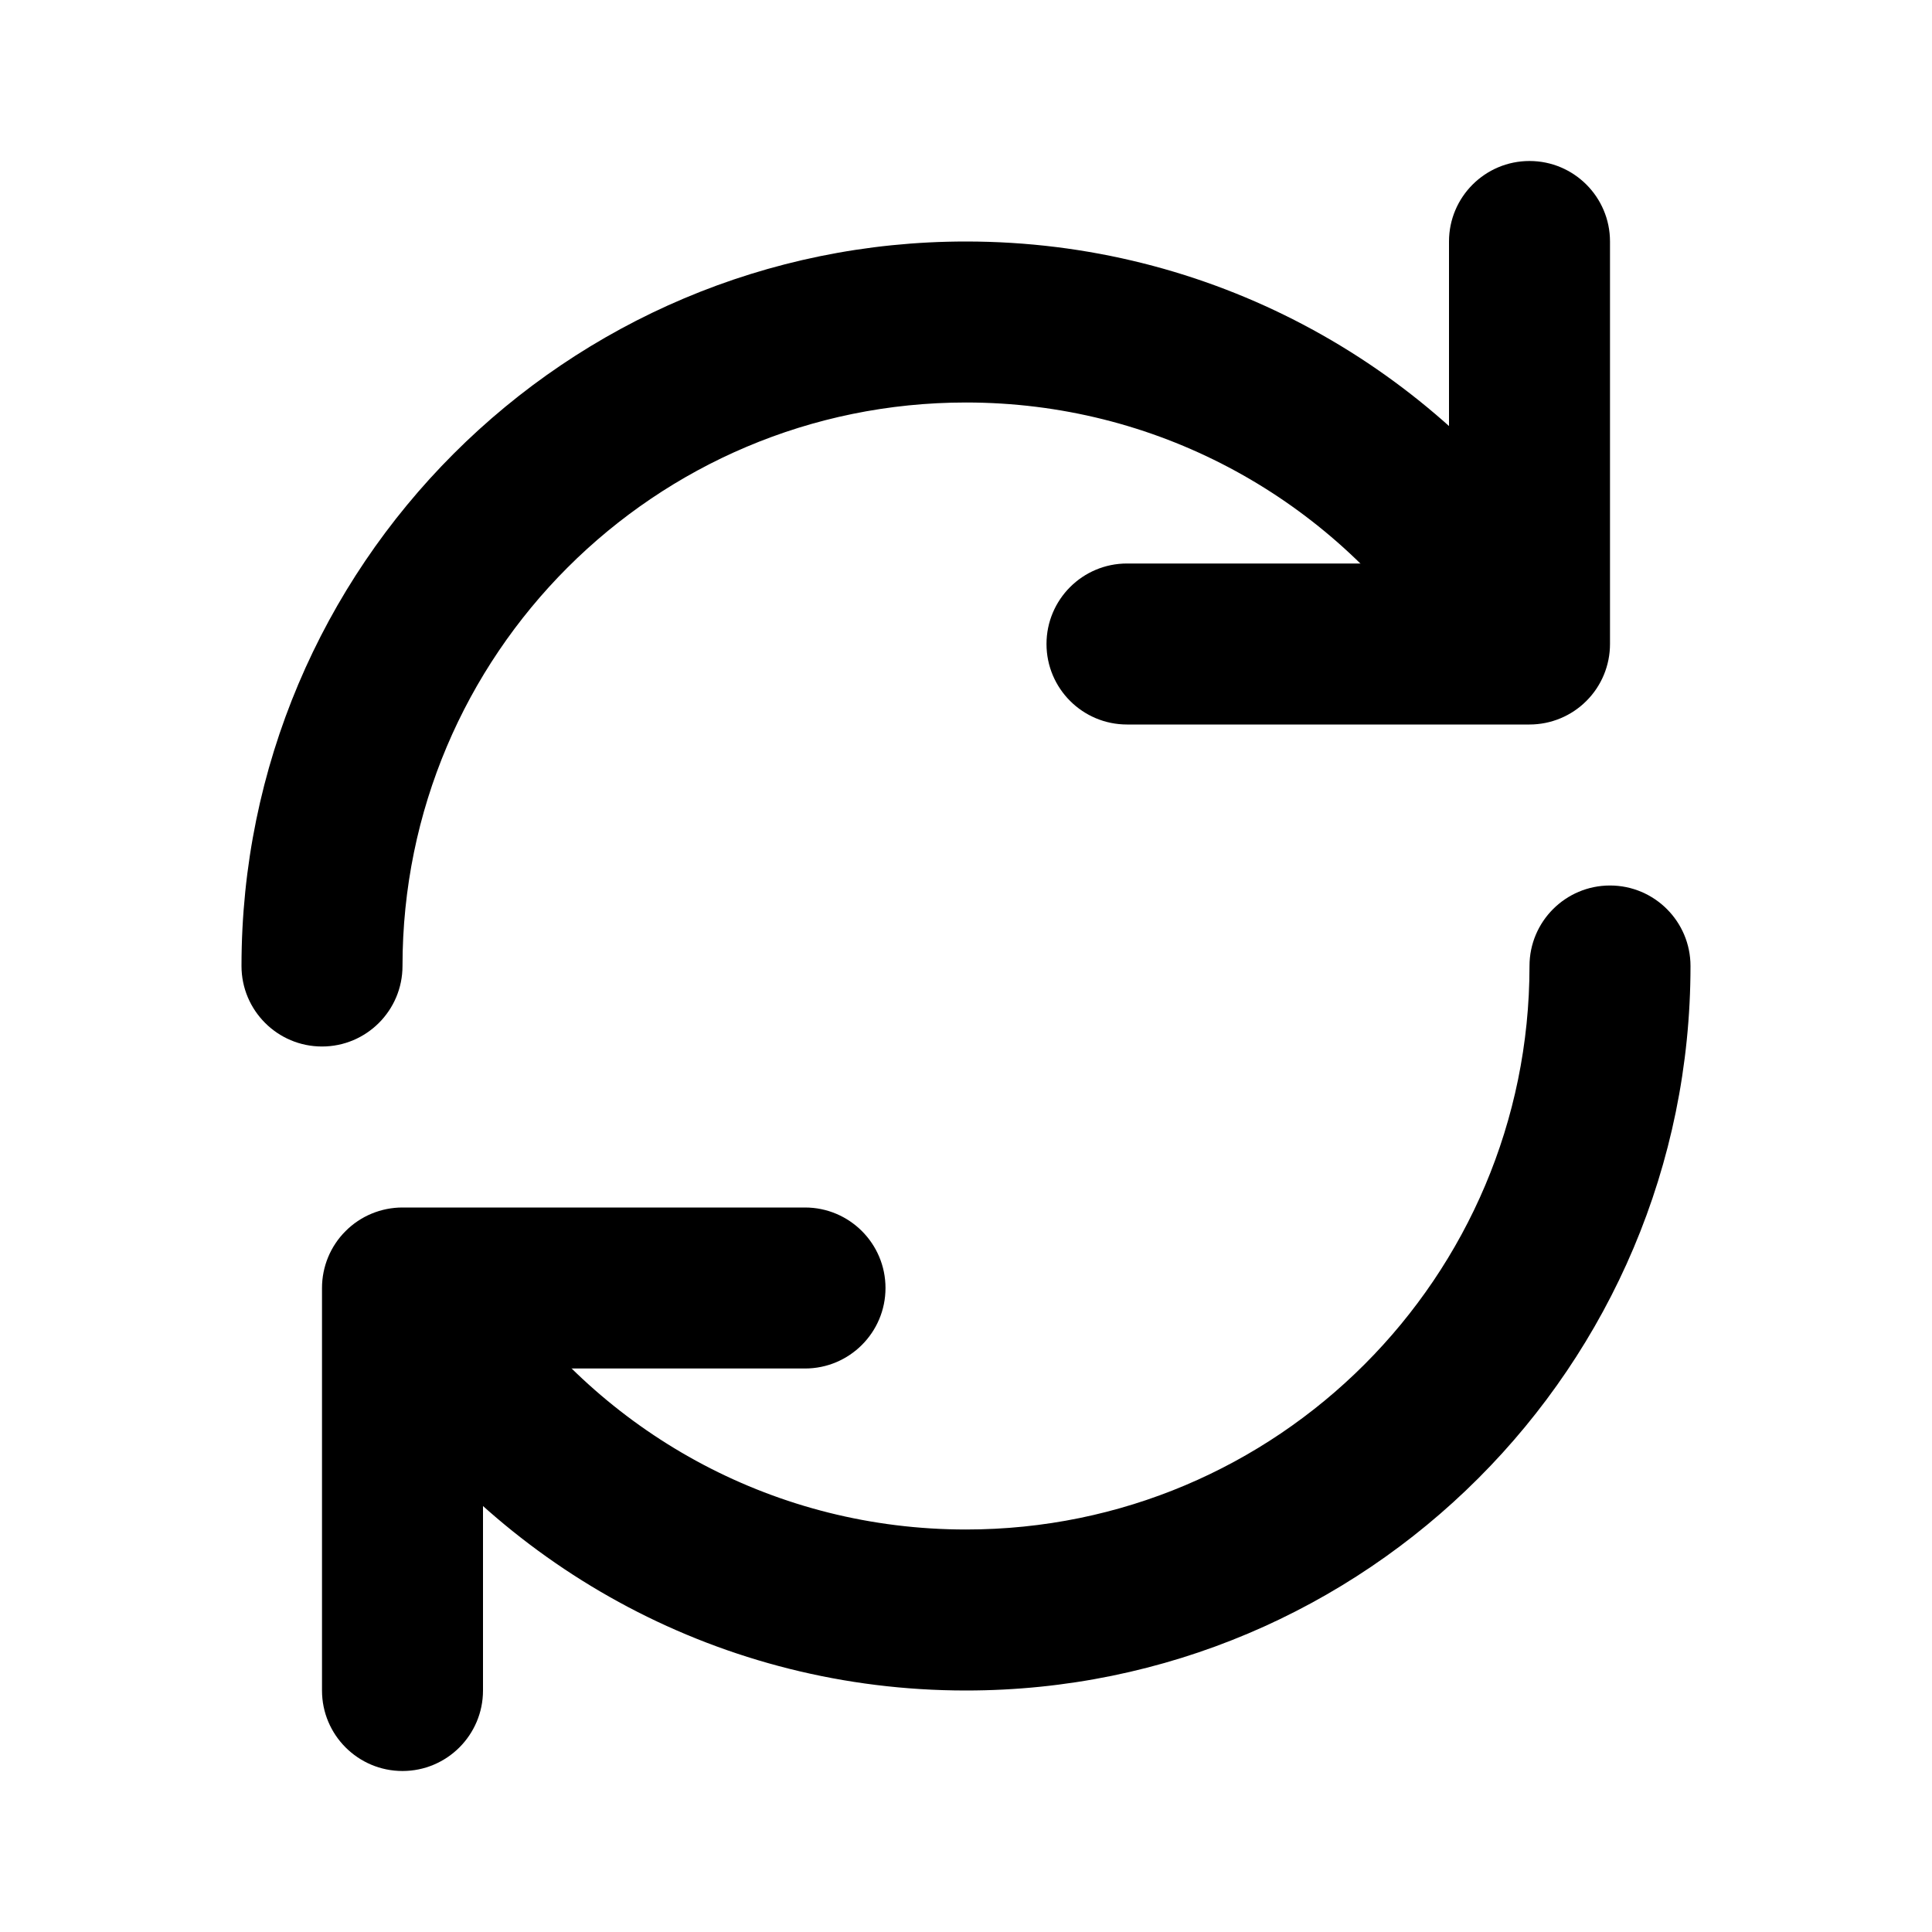
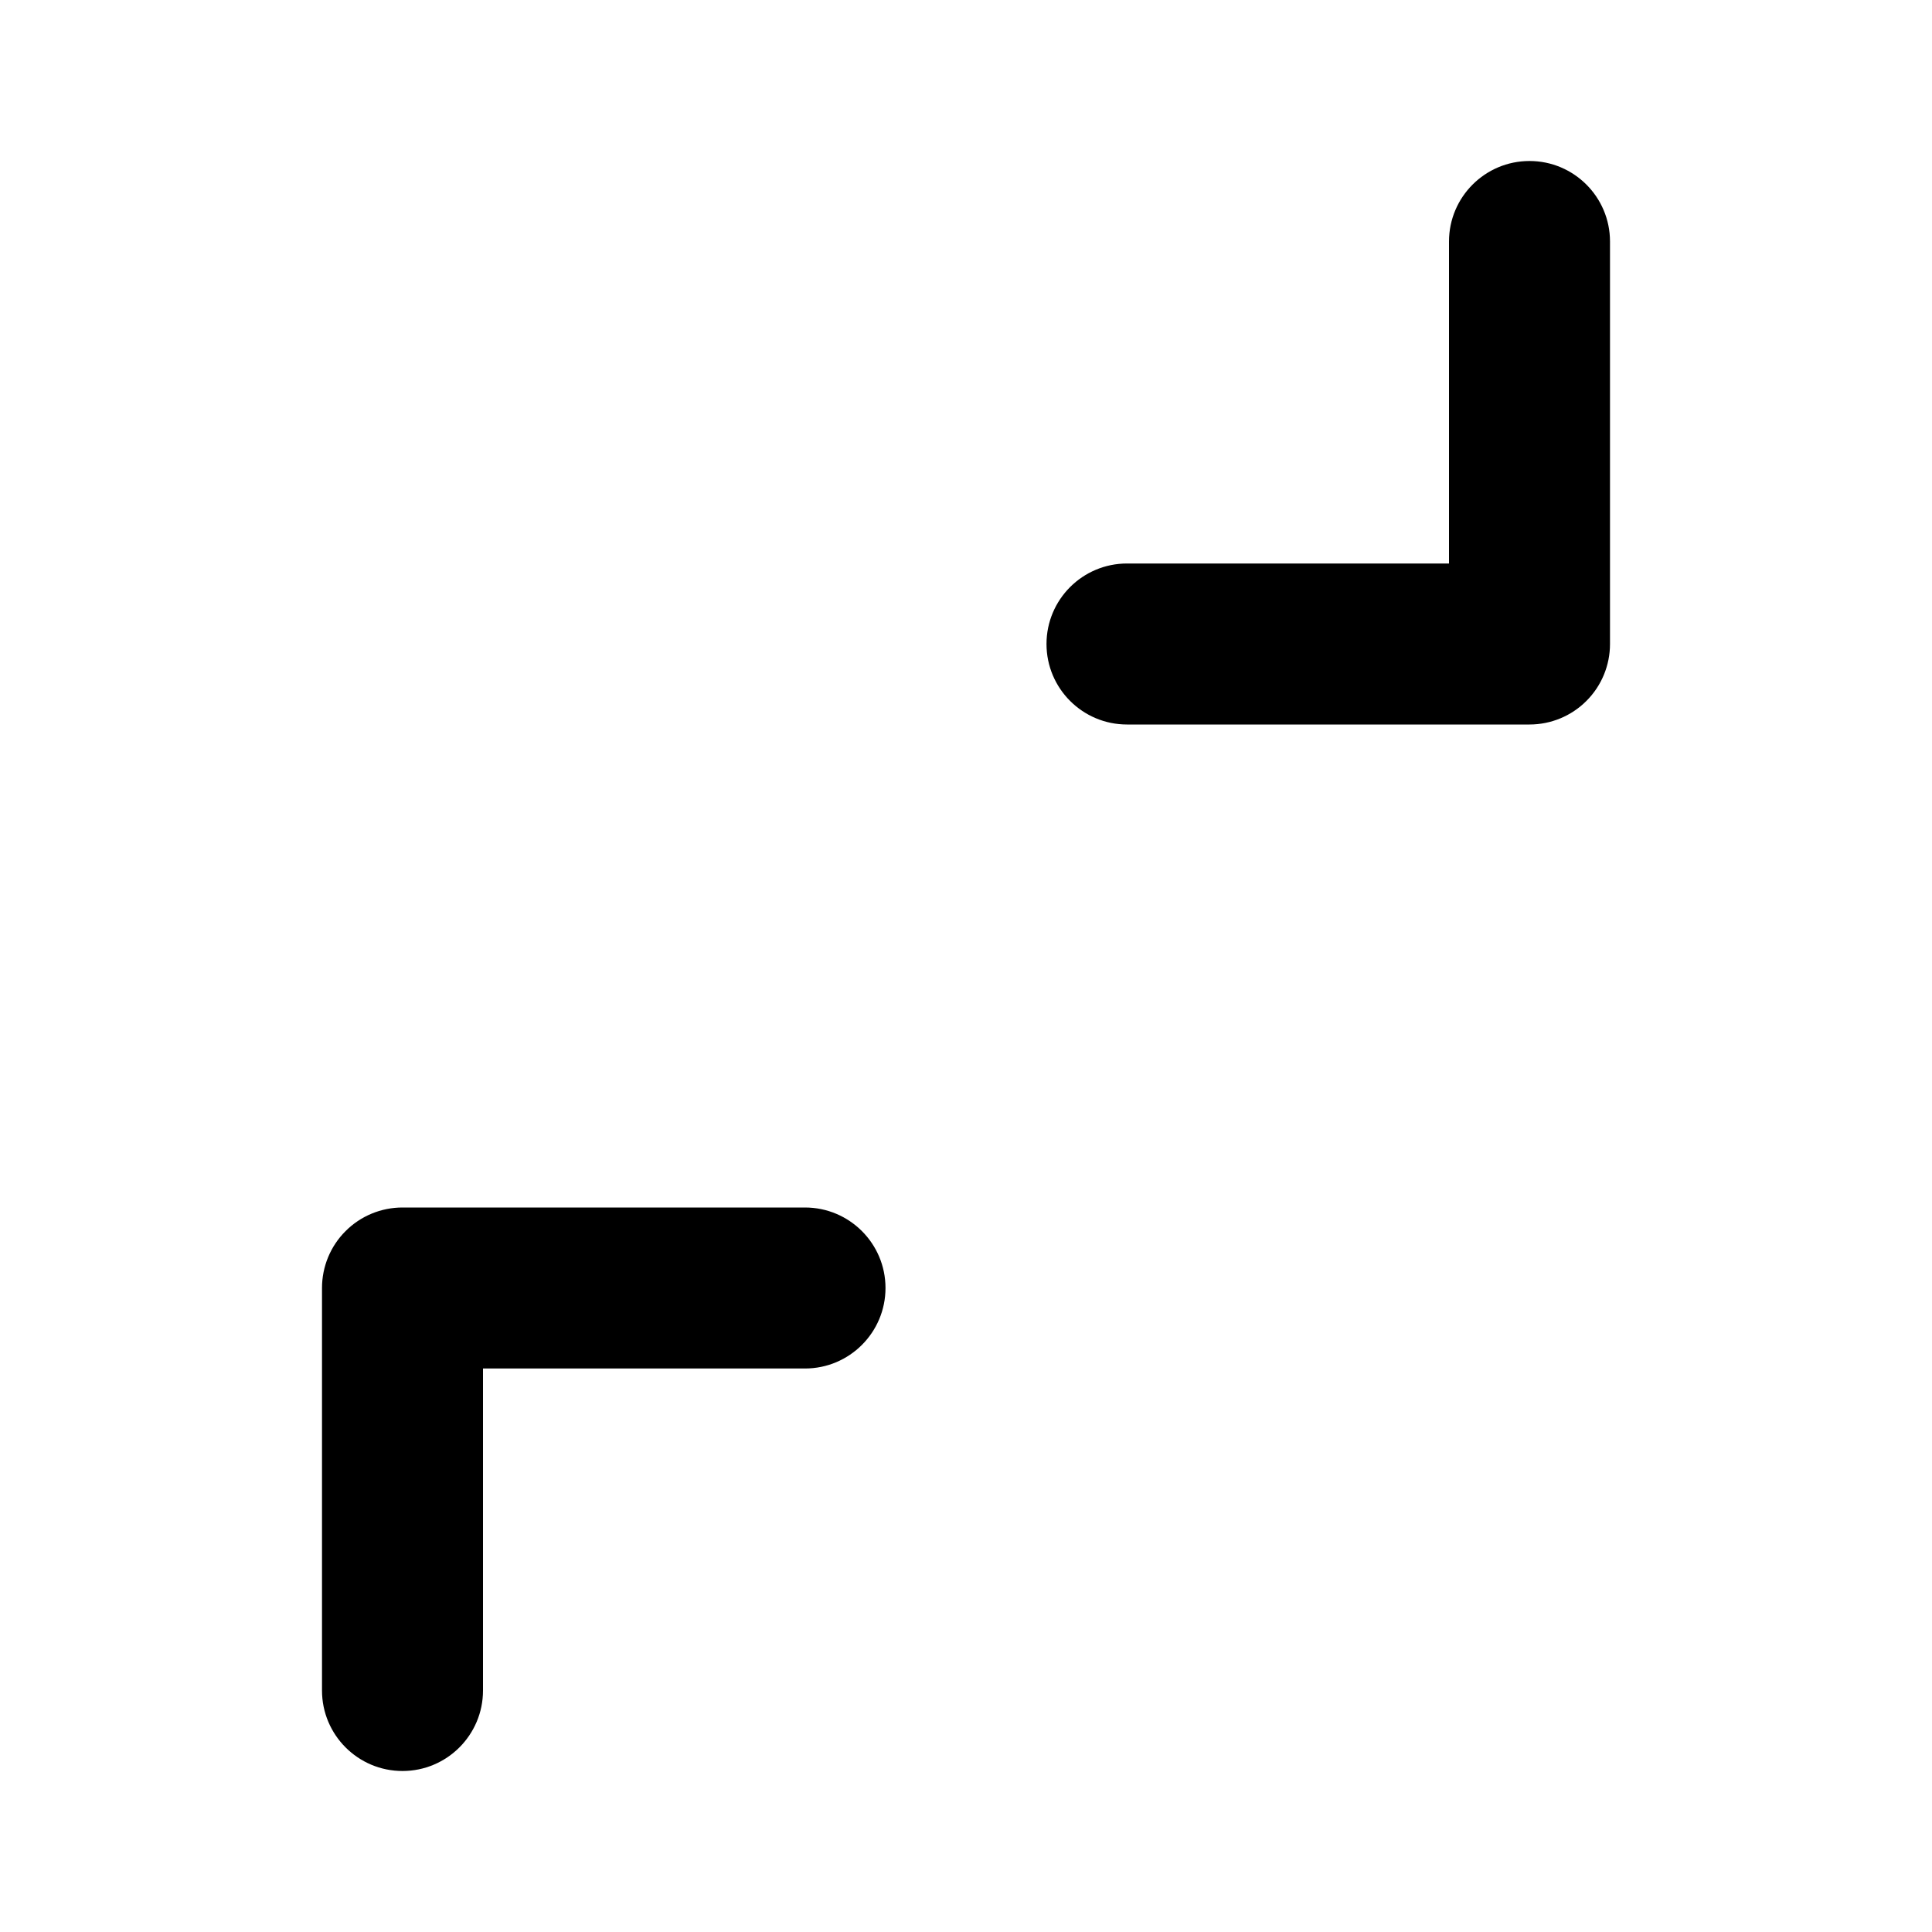
<svg xmlns="http://www.w3.org/2000/svg" width="24" height="24" viewBox="0 0 24 24" fill="none">
-   <path fill-rule="evenodd" clip-rule="evenodd" d="M12 5C14.356 5 16.44 6.163 17.71 7.95C18.03 8.4 18.654 8.506 19.105 8.186C19.555 7.866 19.66 7.242 19.34 6.792C17.711 4.499 15.031 3 12 3C7.029 3 3 7.029 3 12C3 12.552 3.448 13 4 13C4.552 13 5 12.552 5 12C5 8.134 8.134 5 12 5Z" fill="black" />
-   <path fill-rule="evenodd" clip-rule="evenodd" d="M12 19C9.644 19 7.56 17.837 6.29 16.05C5.97 15.6 5.345 15.494 4.895 15.814C4.445 16.134 4.34 16.758 4.659 17.209C6.289 19.501 8.969 21 12 21C16.971 21 21 16.971 21 12C21 11.448 20.552 11 20 11C19.448 11 19 11.448 19 12C19 15.866 15.866 19 12 19Z" fill="black" />
  <path fill-rule="evenodd" clip-rule="evenodd" d="M19.707 8.707C19.895 8.52 20 8.265 20 8V3C20 2.448 19.552 2 19 2C18.448 2 18 2.448 18 3V7H14C13.448 7 13 7.448 13 8C13 8.552 13.448 9 14 9L19 9C19.265 9 19.52 8.895 19.707 8.707Z" fill="black" />
  <path fill-rule="evenodd" clip-rule="evenodd" d="M4.293 15.293C4.105 15.48 4 15.735 4 16L4 21C4 21.552 4.448 22 5 22C5.552 22 6 21.552 6 21V17H10C10.552 17 11 16.552 11 16C11 15.448 10.552 15 10 15L5 15C4.735 15 4.48 15.105 4.293 15.293Z" fill="black" />
</svg>